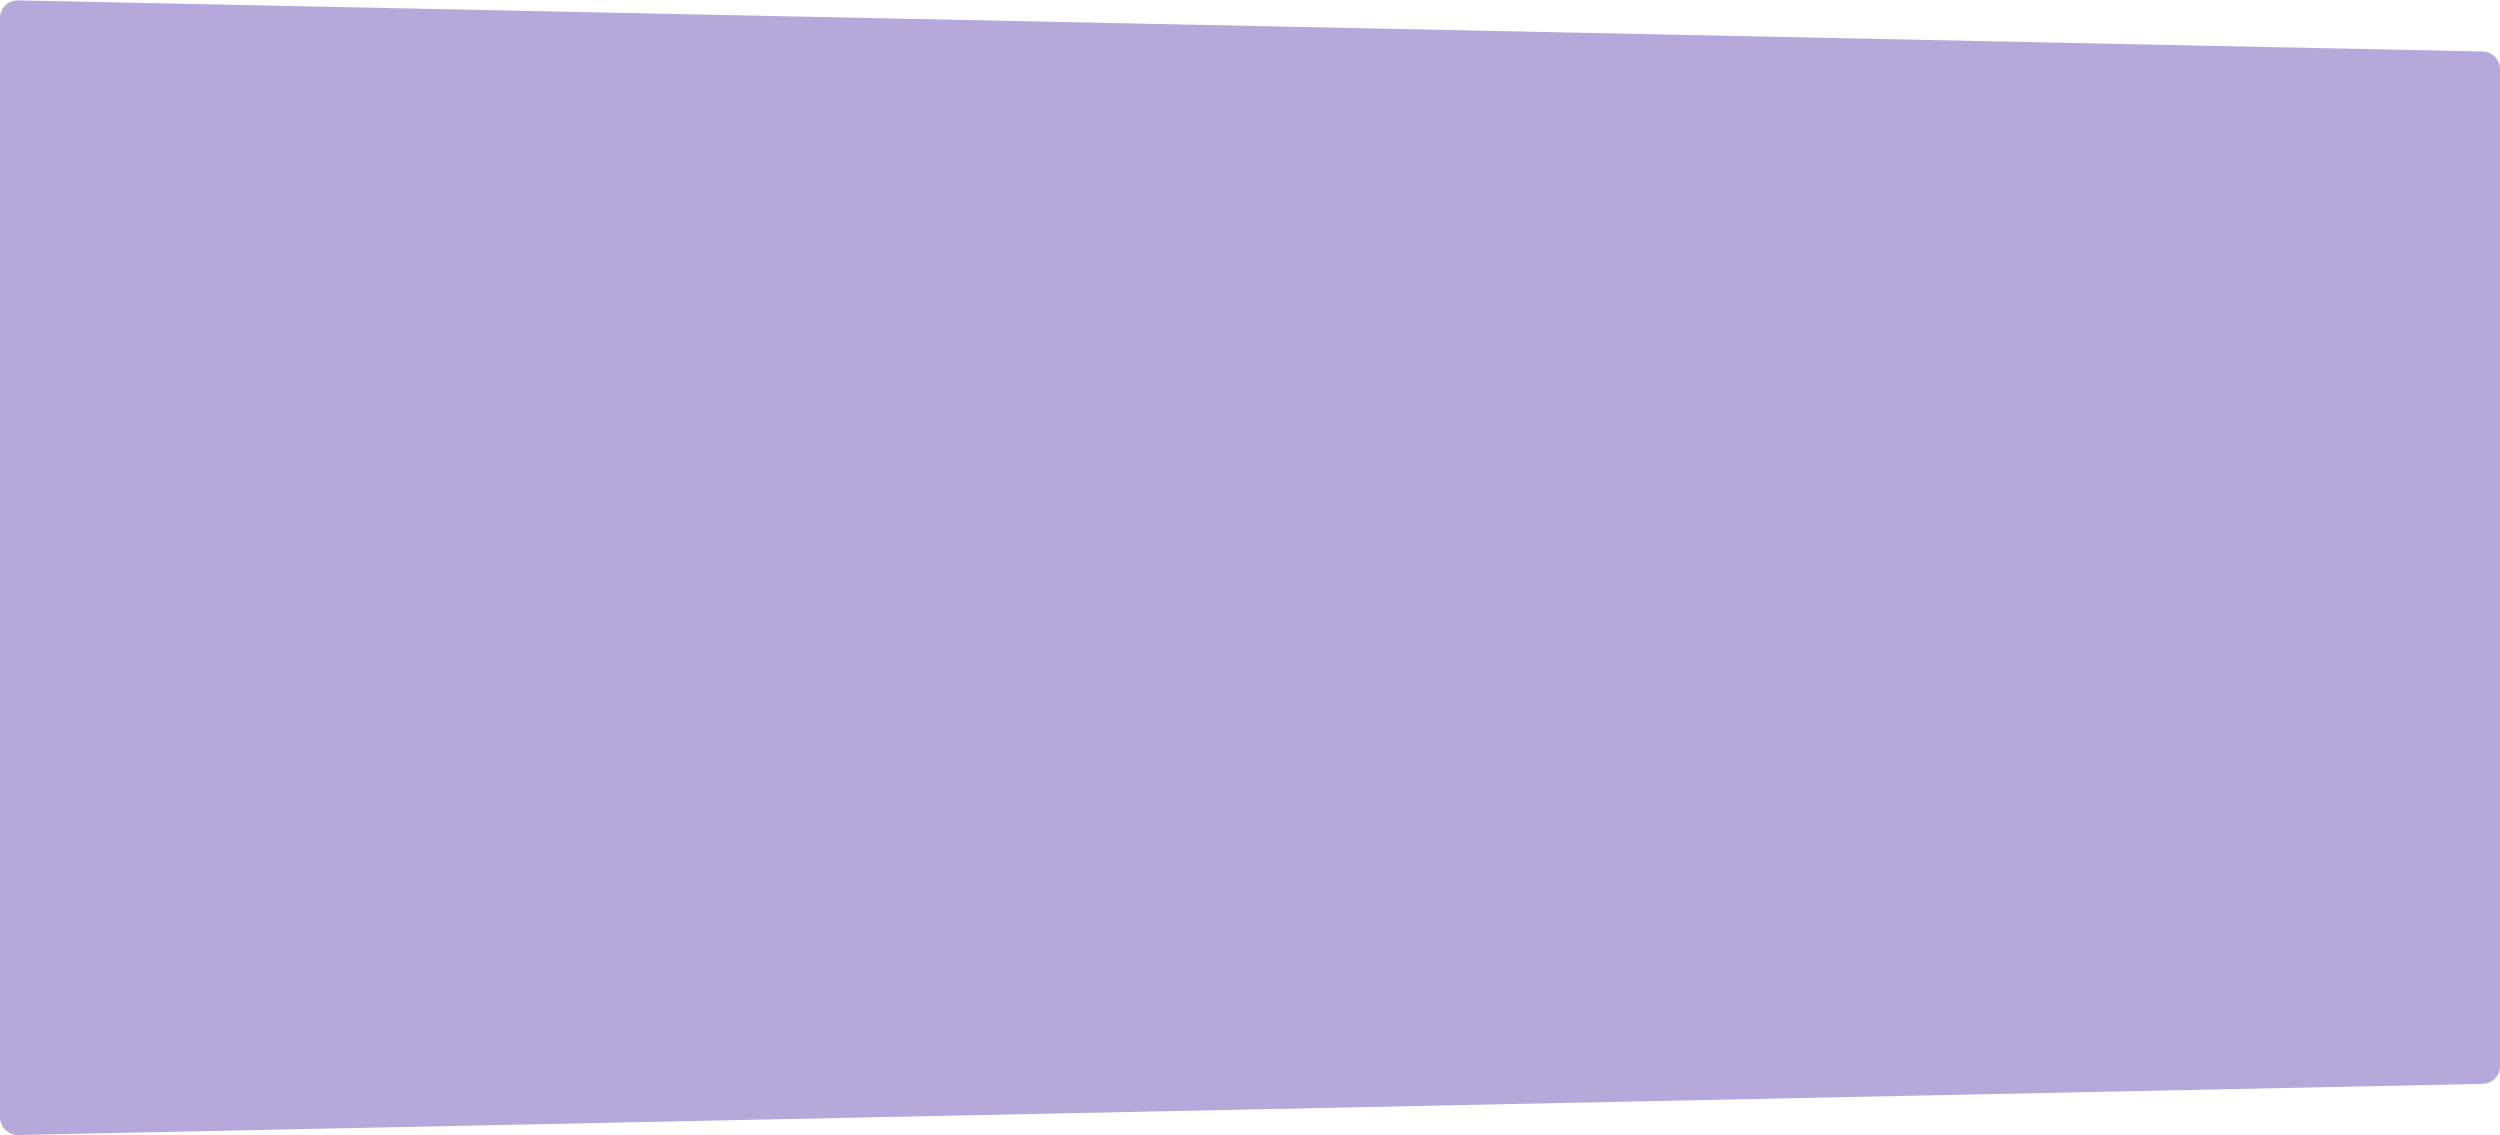
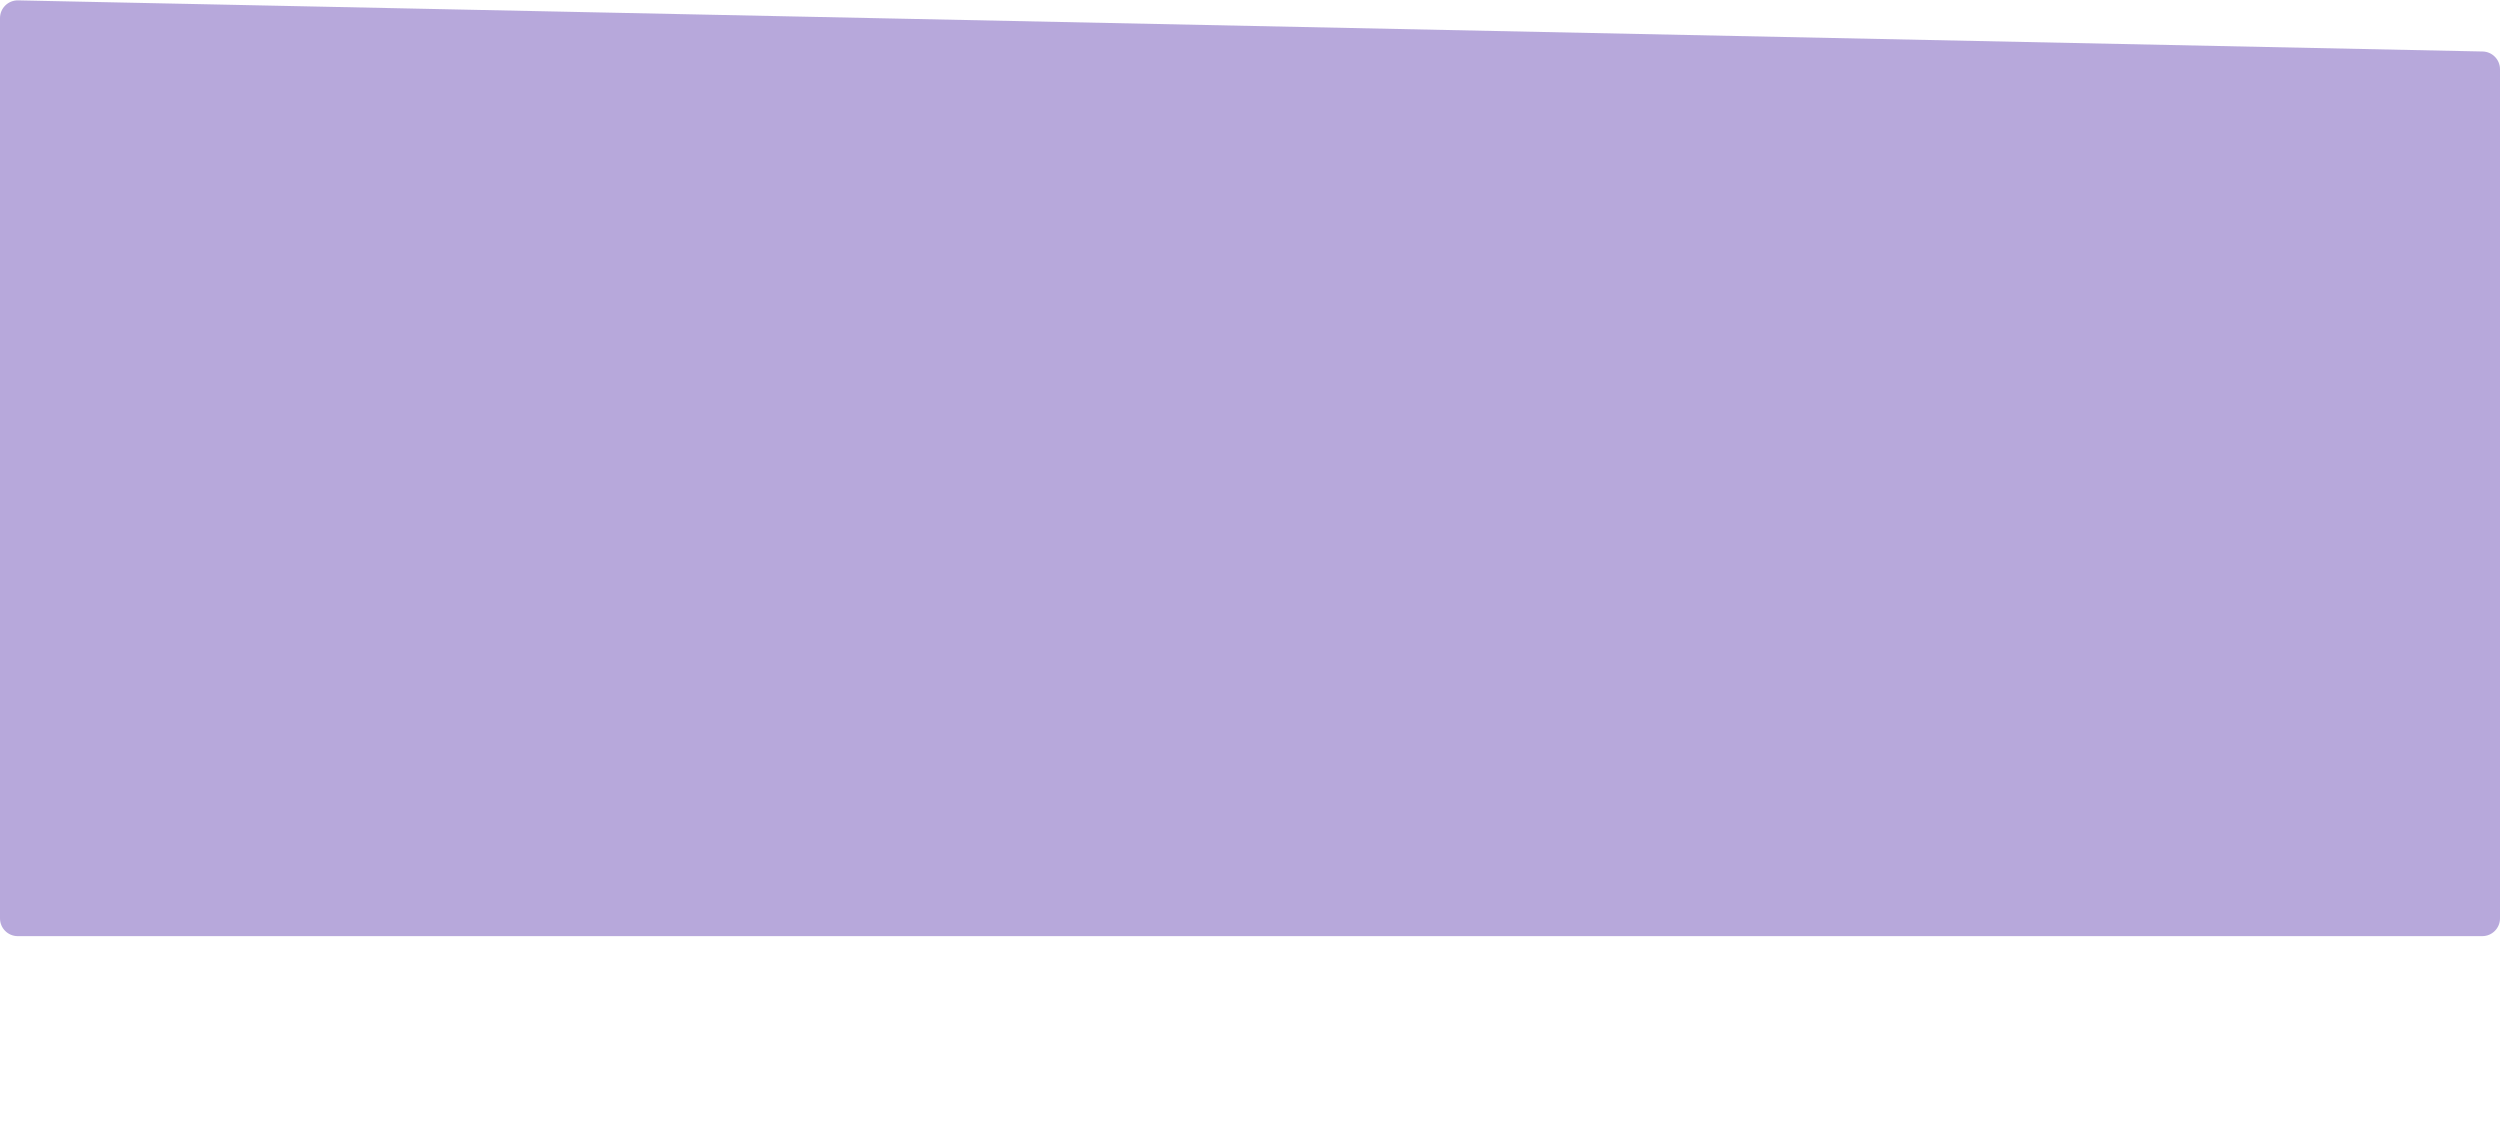
<svg xmlns="http://www.w3.org/2000/svg" width="1832" height="832" viewBox="0 0 1832 832" fill="none">
-   <path d="M1832 369C1832 361.82 1826.18 356 1819 356H13C5.82 356 0 361.82 0 369V818.727C0 826.013 5.986 831.876 13.27 831.725L1819.27 794.264C1826.34 794.117 1832 788.341 1832 781.267V369Z" fill="#B7A8DB" />
  <path d="M1832 673C1832 680.18 1826.18 686 1819 686H13C5.82 686 0 680.18 0 673V13.273C0 5.987 5.986 0.124 13.27 0.275L1819.27 37.736C1826.34 37.883 1832 43.658 1832 50.733V673Z" fill="#B7A8DB" />
</svg>